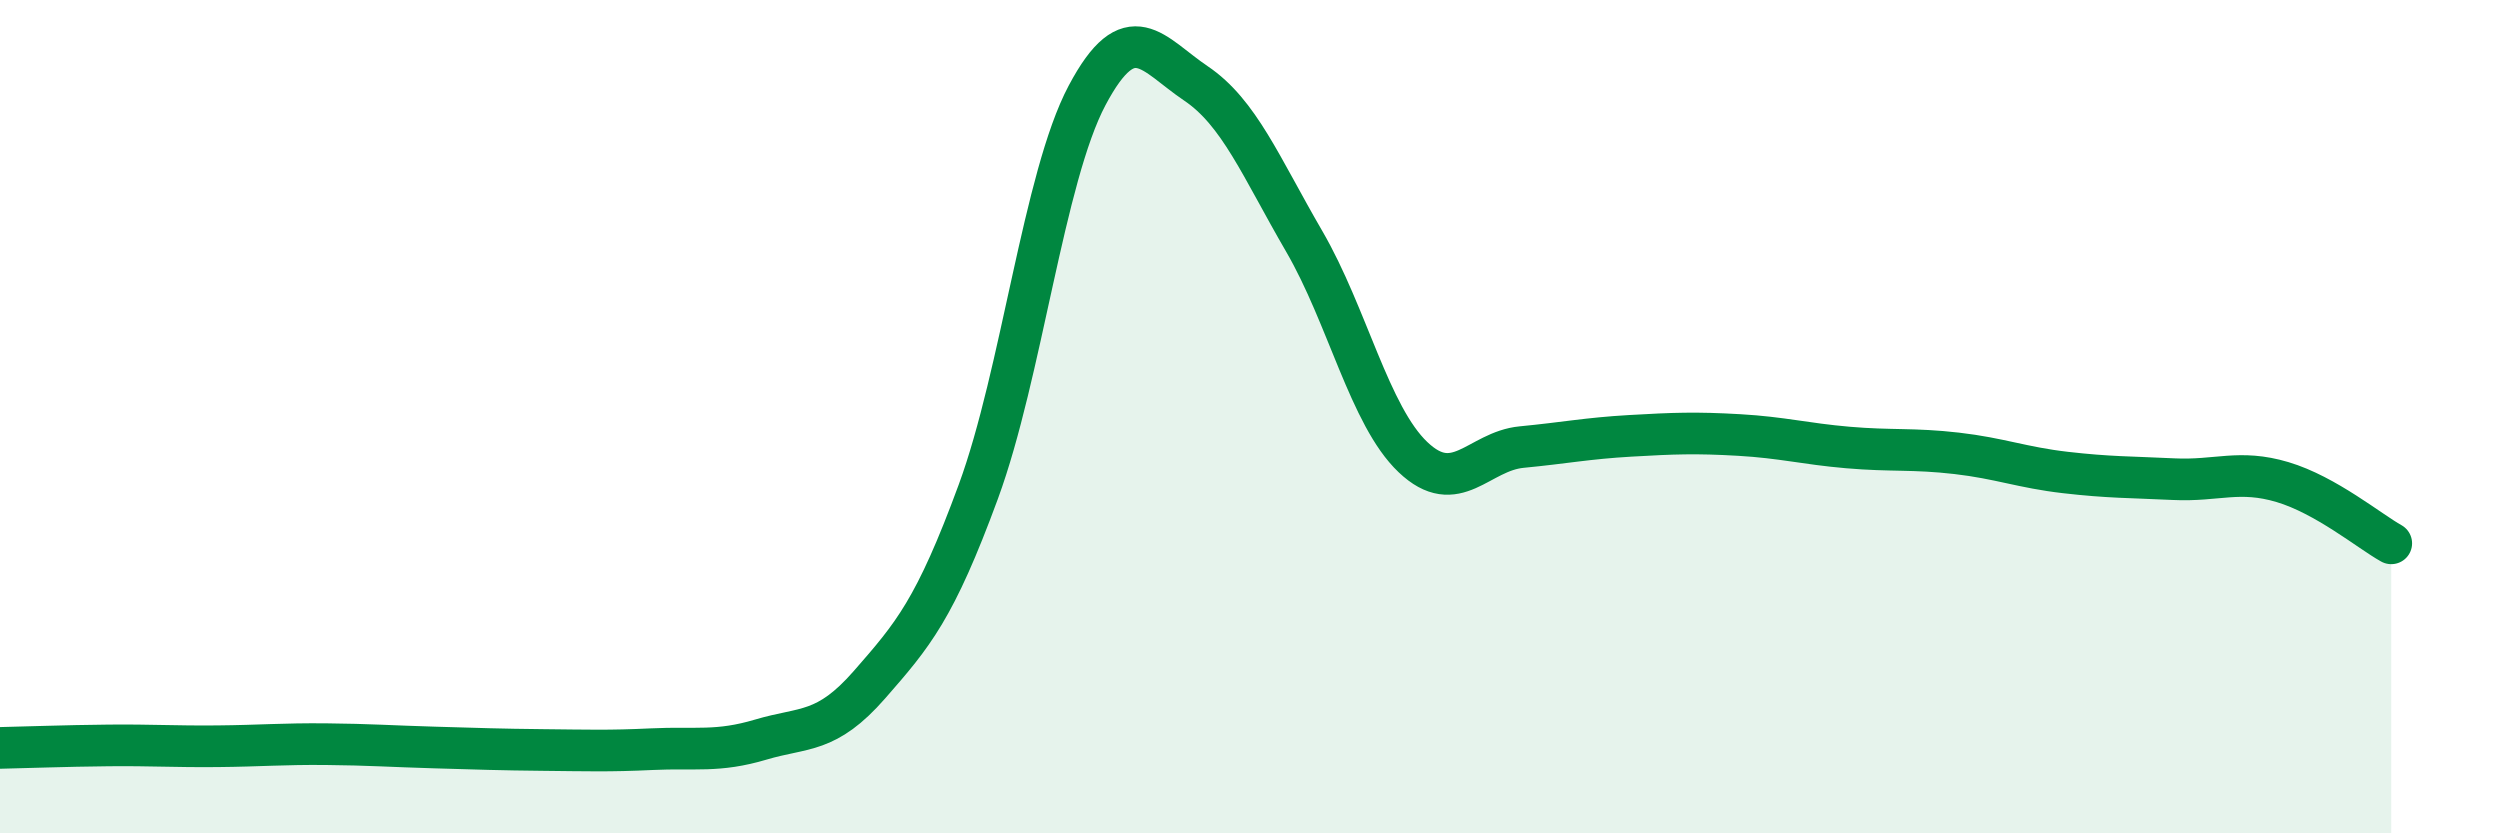
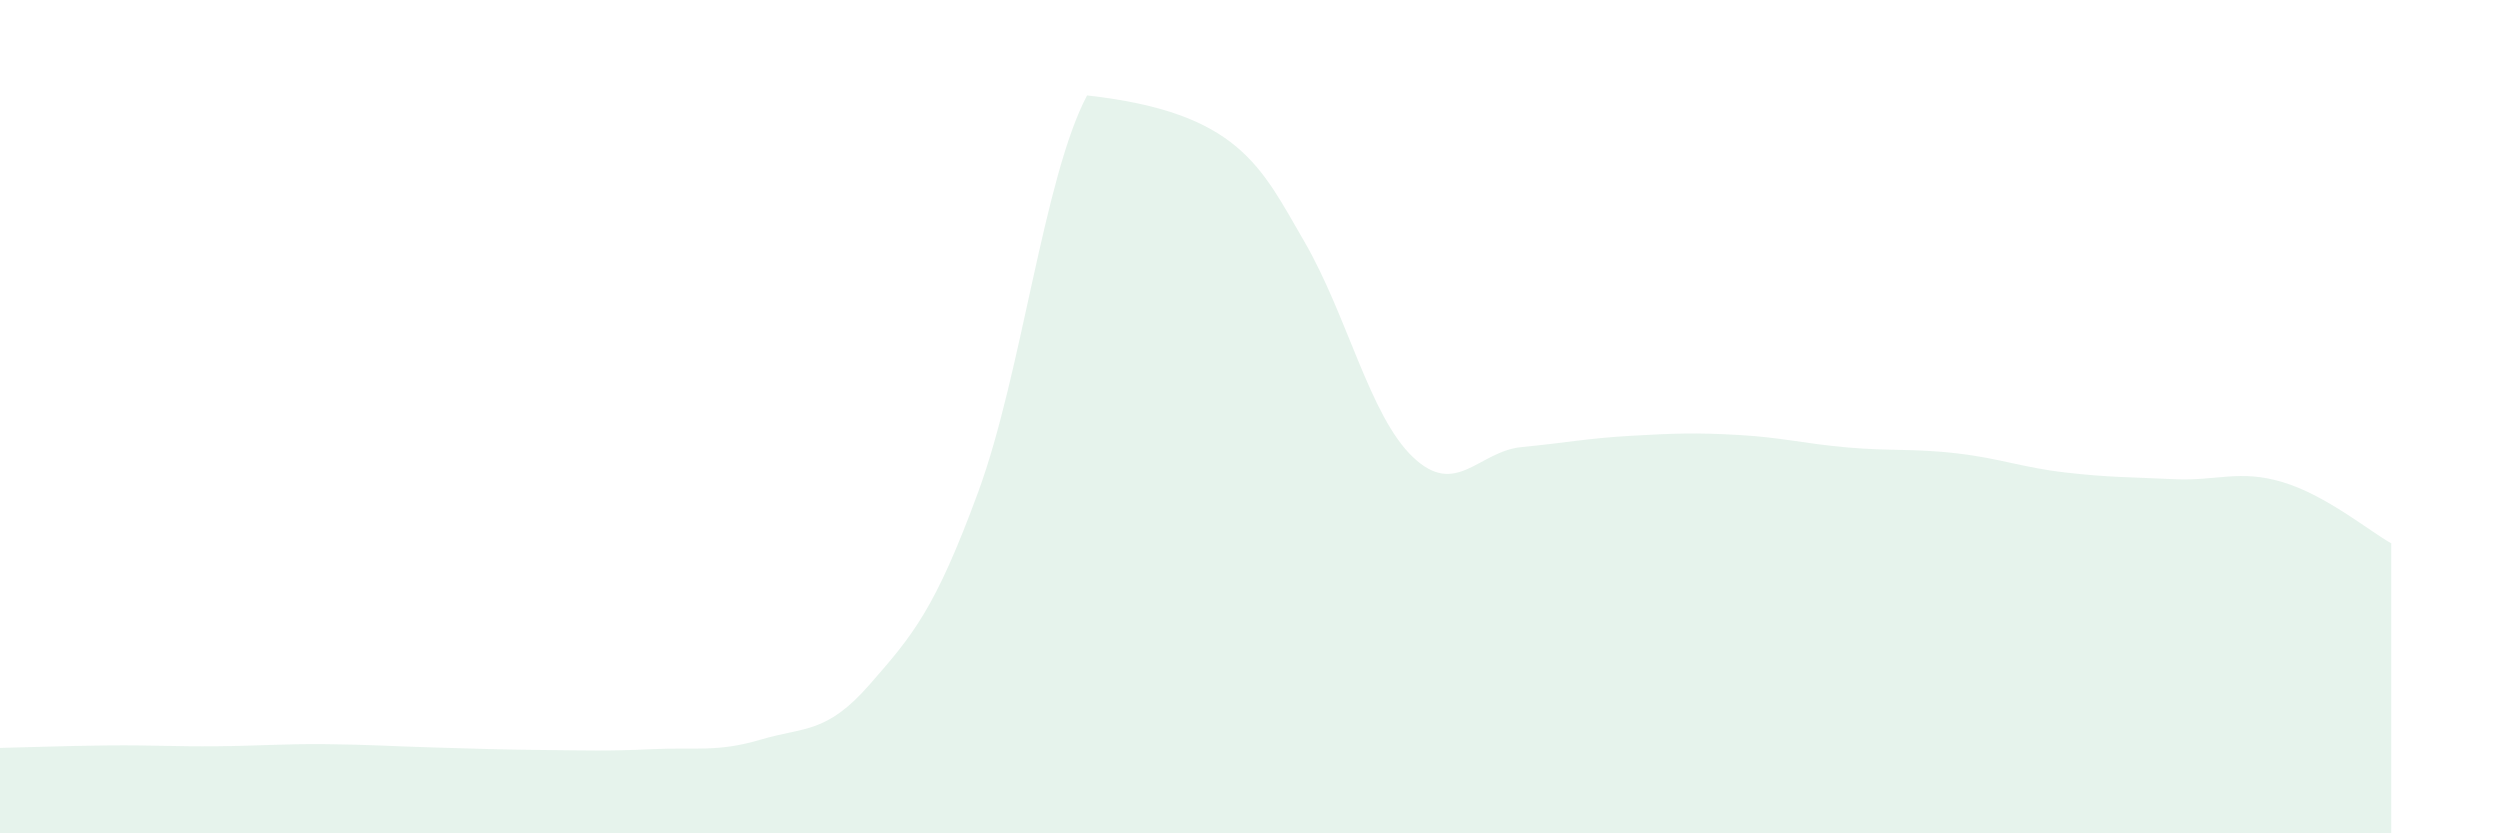
<svg xmlns="http://www.w3.org/2000/svg" width="60" height="20" viewBox="0 0 60 20">
-   <path d="M 0,17.95 C 0.52,17.94 1.57,17.9 2.61,17.89 C 3.65,17.88 4.18,17.92 5.22,17.91 C 6.26,17.9 6.79,17.85 7.83,17.86 C 8.87,17.87 9.39,17.91 10.43,17.94 C 11.47,17.97 12,17.99 13.04,18 C 14.08,18.01 14.61,18.03 15.65,17.98 C 16.69,17.93 17.22,18.06 18.26,17.75 C 19.3,17.44 19.83,17.62 20.87,16.43 C 21.91,15.24 22.44,14.63 23.48,11.8 C 24.52,8.97 25.05,4.25 26.09,2.29 C 27.13,0.33 27.66,1.3 28.7,2 C 29.74,2.7 30.26,4 31.3,5.79 C 32.34,7.58 32.87,9.98 33.91,10.97 C 34.95,11.96 35.48,10.83 36.52,10.73 C 37.56,10.63 38.09,10.52 39.13,10.46 C 40.17,10.4 40.7,10.38 41.74,10.44 C 42.78,10.5 43.31,10.65 44.35,10.74 C 45.39,10.83 45.92,10.76 46.96,10.88 C 48,11 48.53,11.22 49.57,11.34 C 50.61,11.46 51.13,11.45 52.17,11.5 C 53.21,11.55 53.74,11.26 54.78,11.57 C 55.82,11.88 56.87,12.75 57.39,13.04L57.39 20L0 20Z" fill="#008740" opacity="0.1" stroke-linecap="round" stroke-linejoin="round" />
-   <path d="M 0,17.95 C 0.52,17.94 1.57,17.9 2.61,17.89 C 3.65,17.88 4.18,17.92 5.22,17.91 C 6.26,17.9 6.79,17.85 7.83,17.86 C 8.87,17.87 9.39,17.91 10.43,17.94 C 11.47,17.97 12,17.99 13.04,18 C 14.08,18.01 14.61,18.03 15.65,17.98 C 16.69,17.93 17.22,18.06 18.26,17.75 C 19.3,17.44 19.83,17.62 20.87,16.43 C 21.91,15.24 22.44,14.63 23.48,11.8 C 24.52,8.97 25.05,4.25 26.09,2.29 C 27.13,0.33 27.66,1.3 28.7,2 C 29.74,2.7 30.26,4 31.3,5.79 C 32.34,7.58 32.87,9.98 33.91,10.97 C 34.95,11.96 35.48,10.83 36.52,10.73 C 37.56,10.63 38.09,10.52 39.13,10.46 C 40.17,10.4 40.7,10.38 41.74,10.44 C 42.78,10.5 43.31,10.65 44.35,10.74 C 45.39,10.83 45.92,10.76 46.96,10.88 C 48,11 48.53,11.22 49.57,11.34 C 50.61,11.46 51.13,11.45 52.17,11.5 C 53.21,11.55 53.74,11.26 54.78,11.57 C 55.82,11.88 56.87,12.75 57.39,13.04" stroke="#008740" stroke-width="1" fill="none" stroke-linecap="round" stroke-linejoin="round" />
+   <path d="M 0,17.95 C 0.52,17.94 1.57,17.9 2.61,17.89 C 3.65,17.88 4.18,17.92 5.22,17.91 C 6.26,17.9 6.79,17.85 7.83,17.86 C 8.87,17.87 9.39,17.91 10.43,17.94 C 11.47,17.97 12,17.99 13.04,18 C 14.08,18.01 14.61,18.03 15.65,17.98 C 16.69,17.93 17.22,18.06 18.26,17.75 C 19.3,17.44 19.83,17.62 20.87,16.43 C 21.91,15.24 22.44,14.63 23.48,11.8 C 24.52,8.97 25.05,4.25 26.09,2.29 C 29.74,2.7 30.26,4 31.3,5.79 C 32.34,7.58 32.87,9.98 33.91,10.97 C 34.95,11.96 35.48,10.83 36.52,10.73 C 37.56,10.63 38.09,10.52 39.13,10.46 C 40.17,10.4 40.7,10.38 41.74,10.44 C 42.78,10.5 43.31,10.65 44.35,10.74 C 45.39,10.83 45.92,10.76 46.96,10.88 C 48,11 48.53,11.22 49.57,11.34 C 50.61,11.46 51.13,11.45 52.17,11.5 C 53.21,11.55 53.74,11.26 54.78,11.57 C 55.82,11.88 56.87,12.75 57.39,13.04L57.39 20L0 20Z" fill="#008740" opacity="0.1" stroke-linecap="round" stroke-linejoin="round" />
</svg>